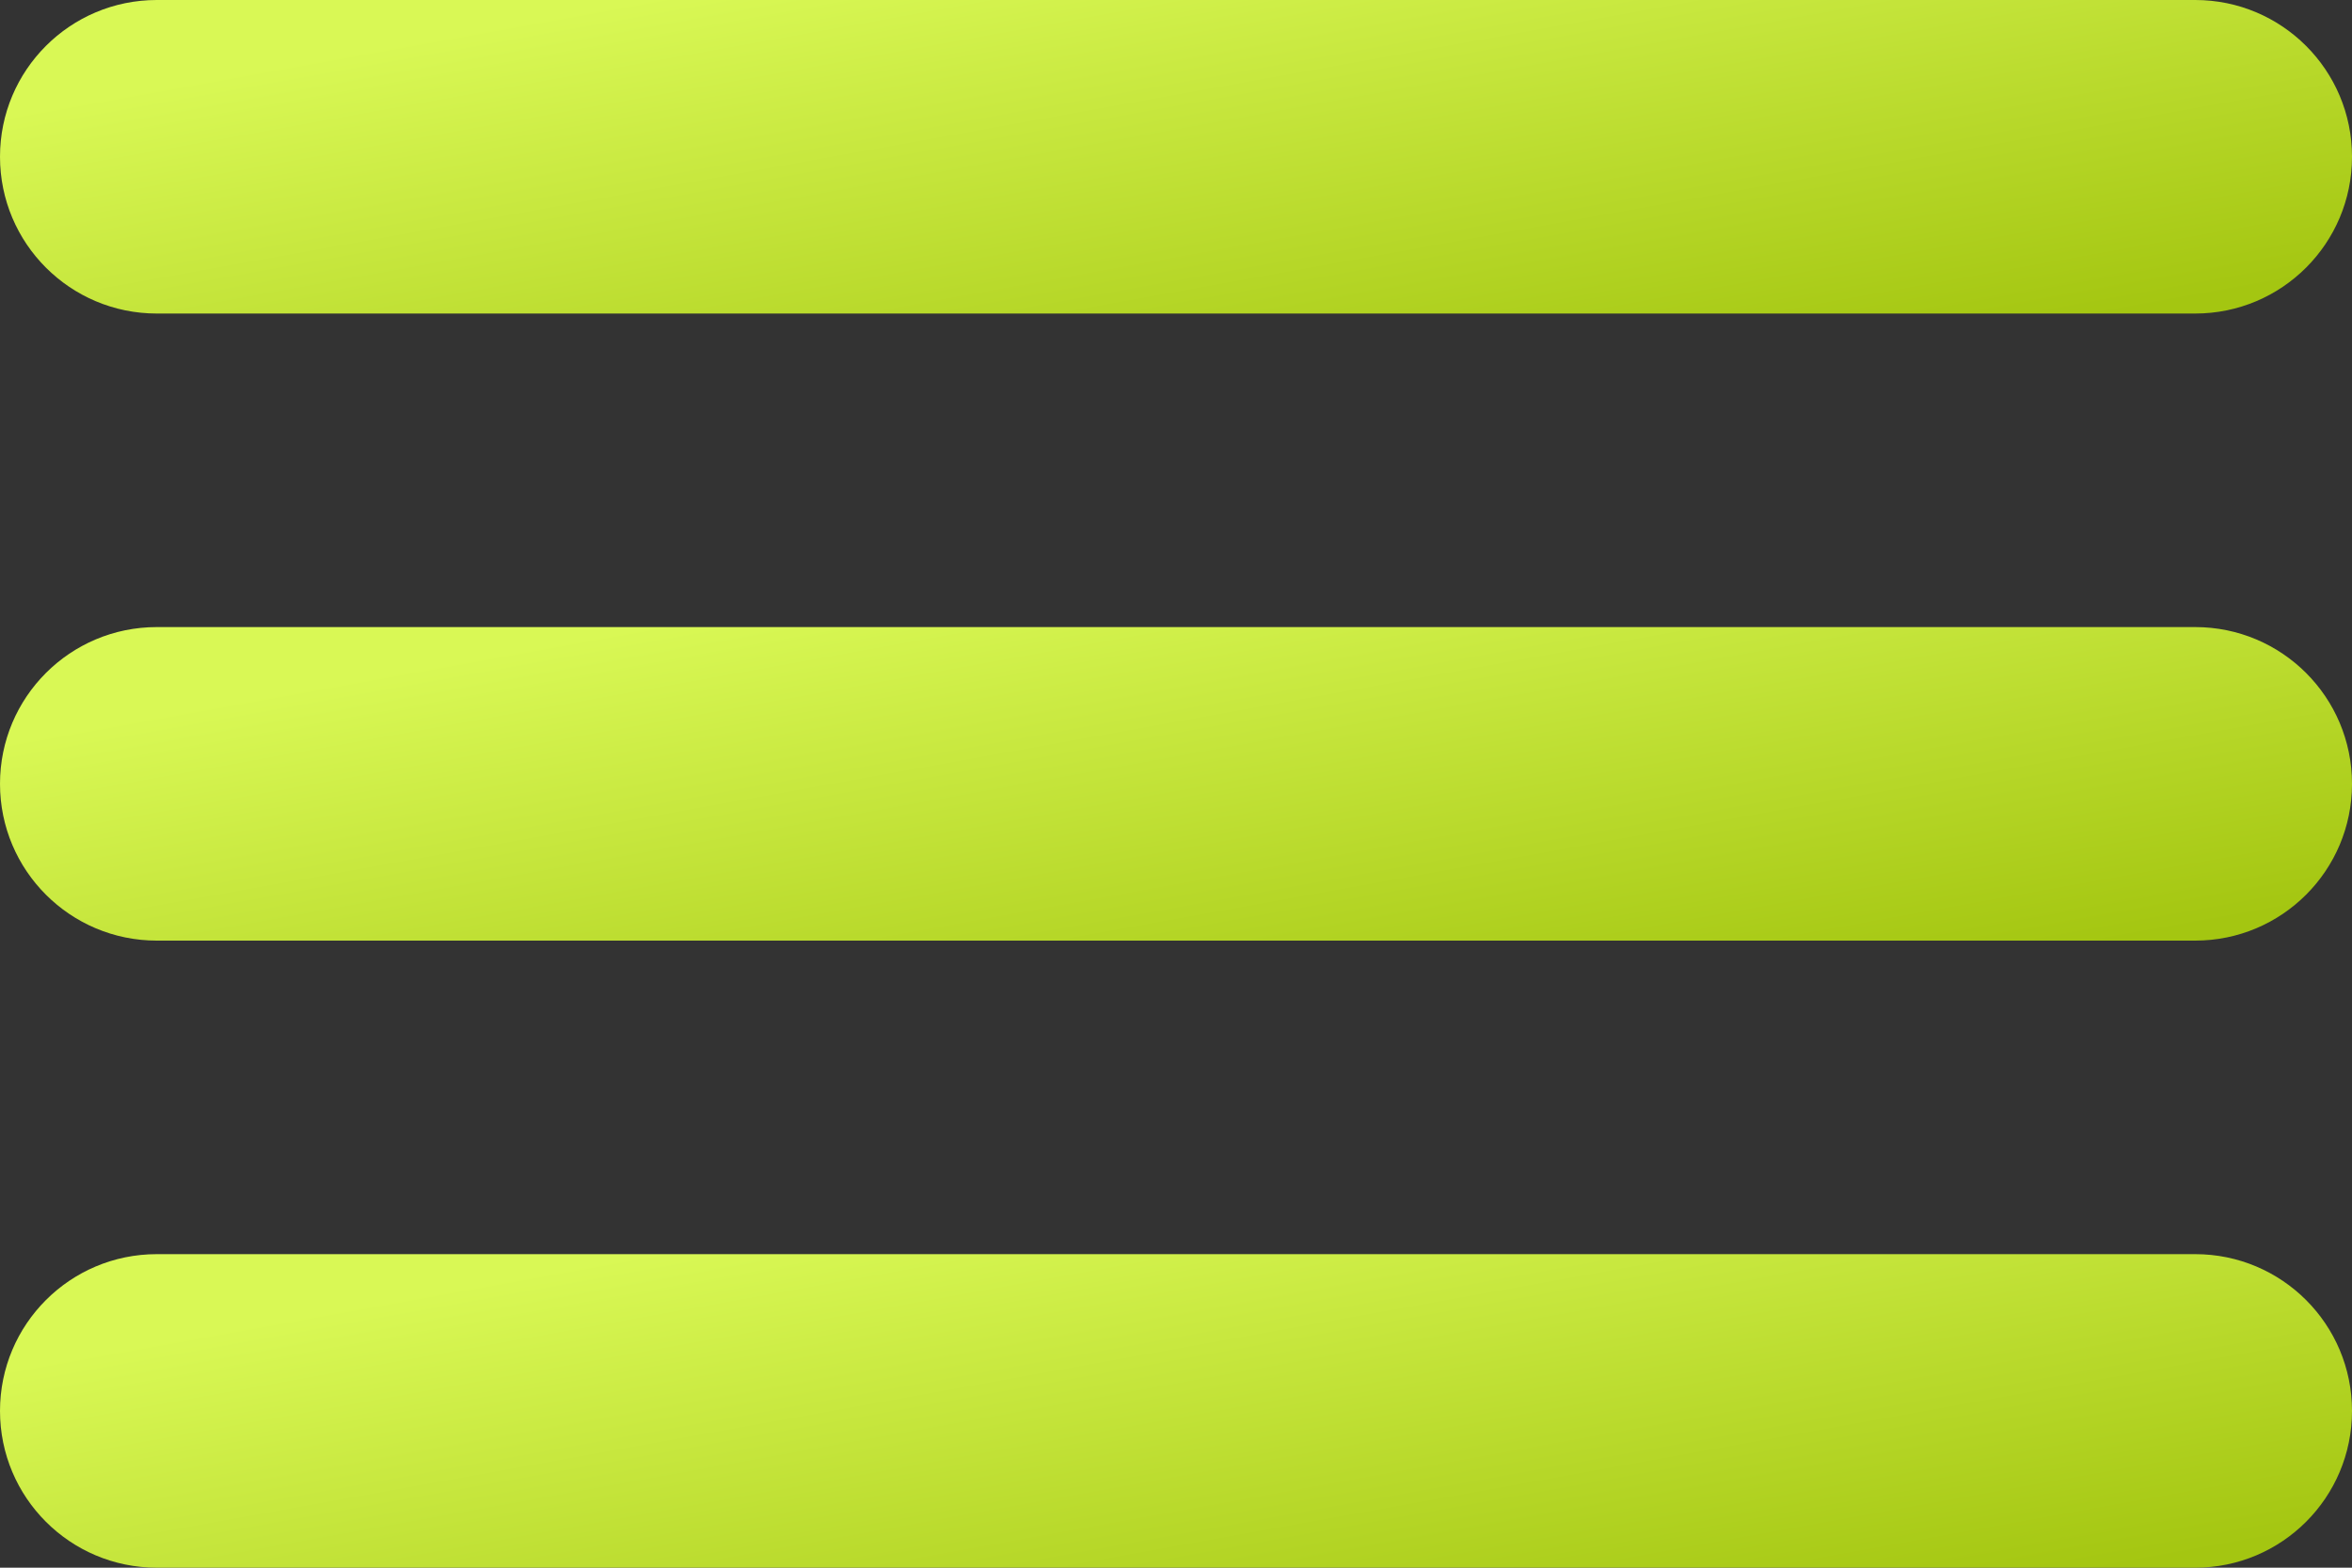
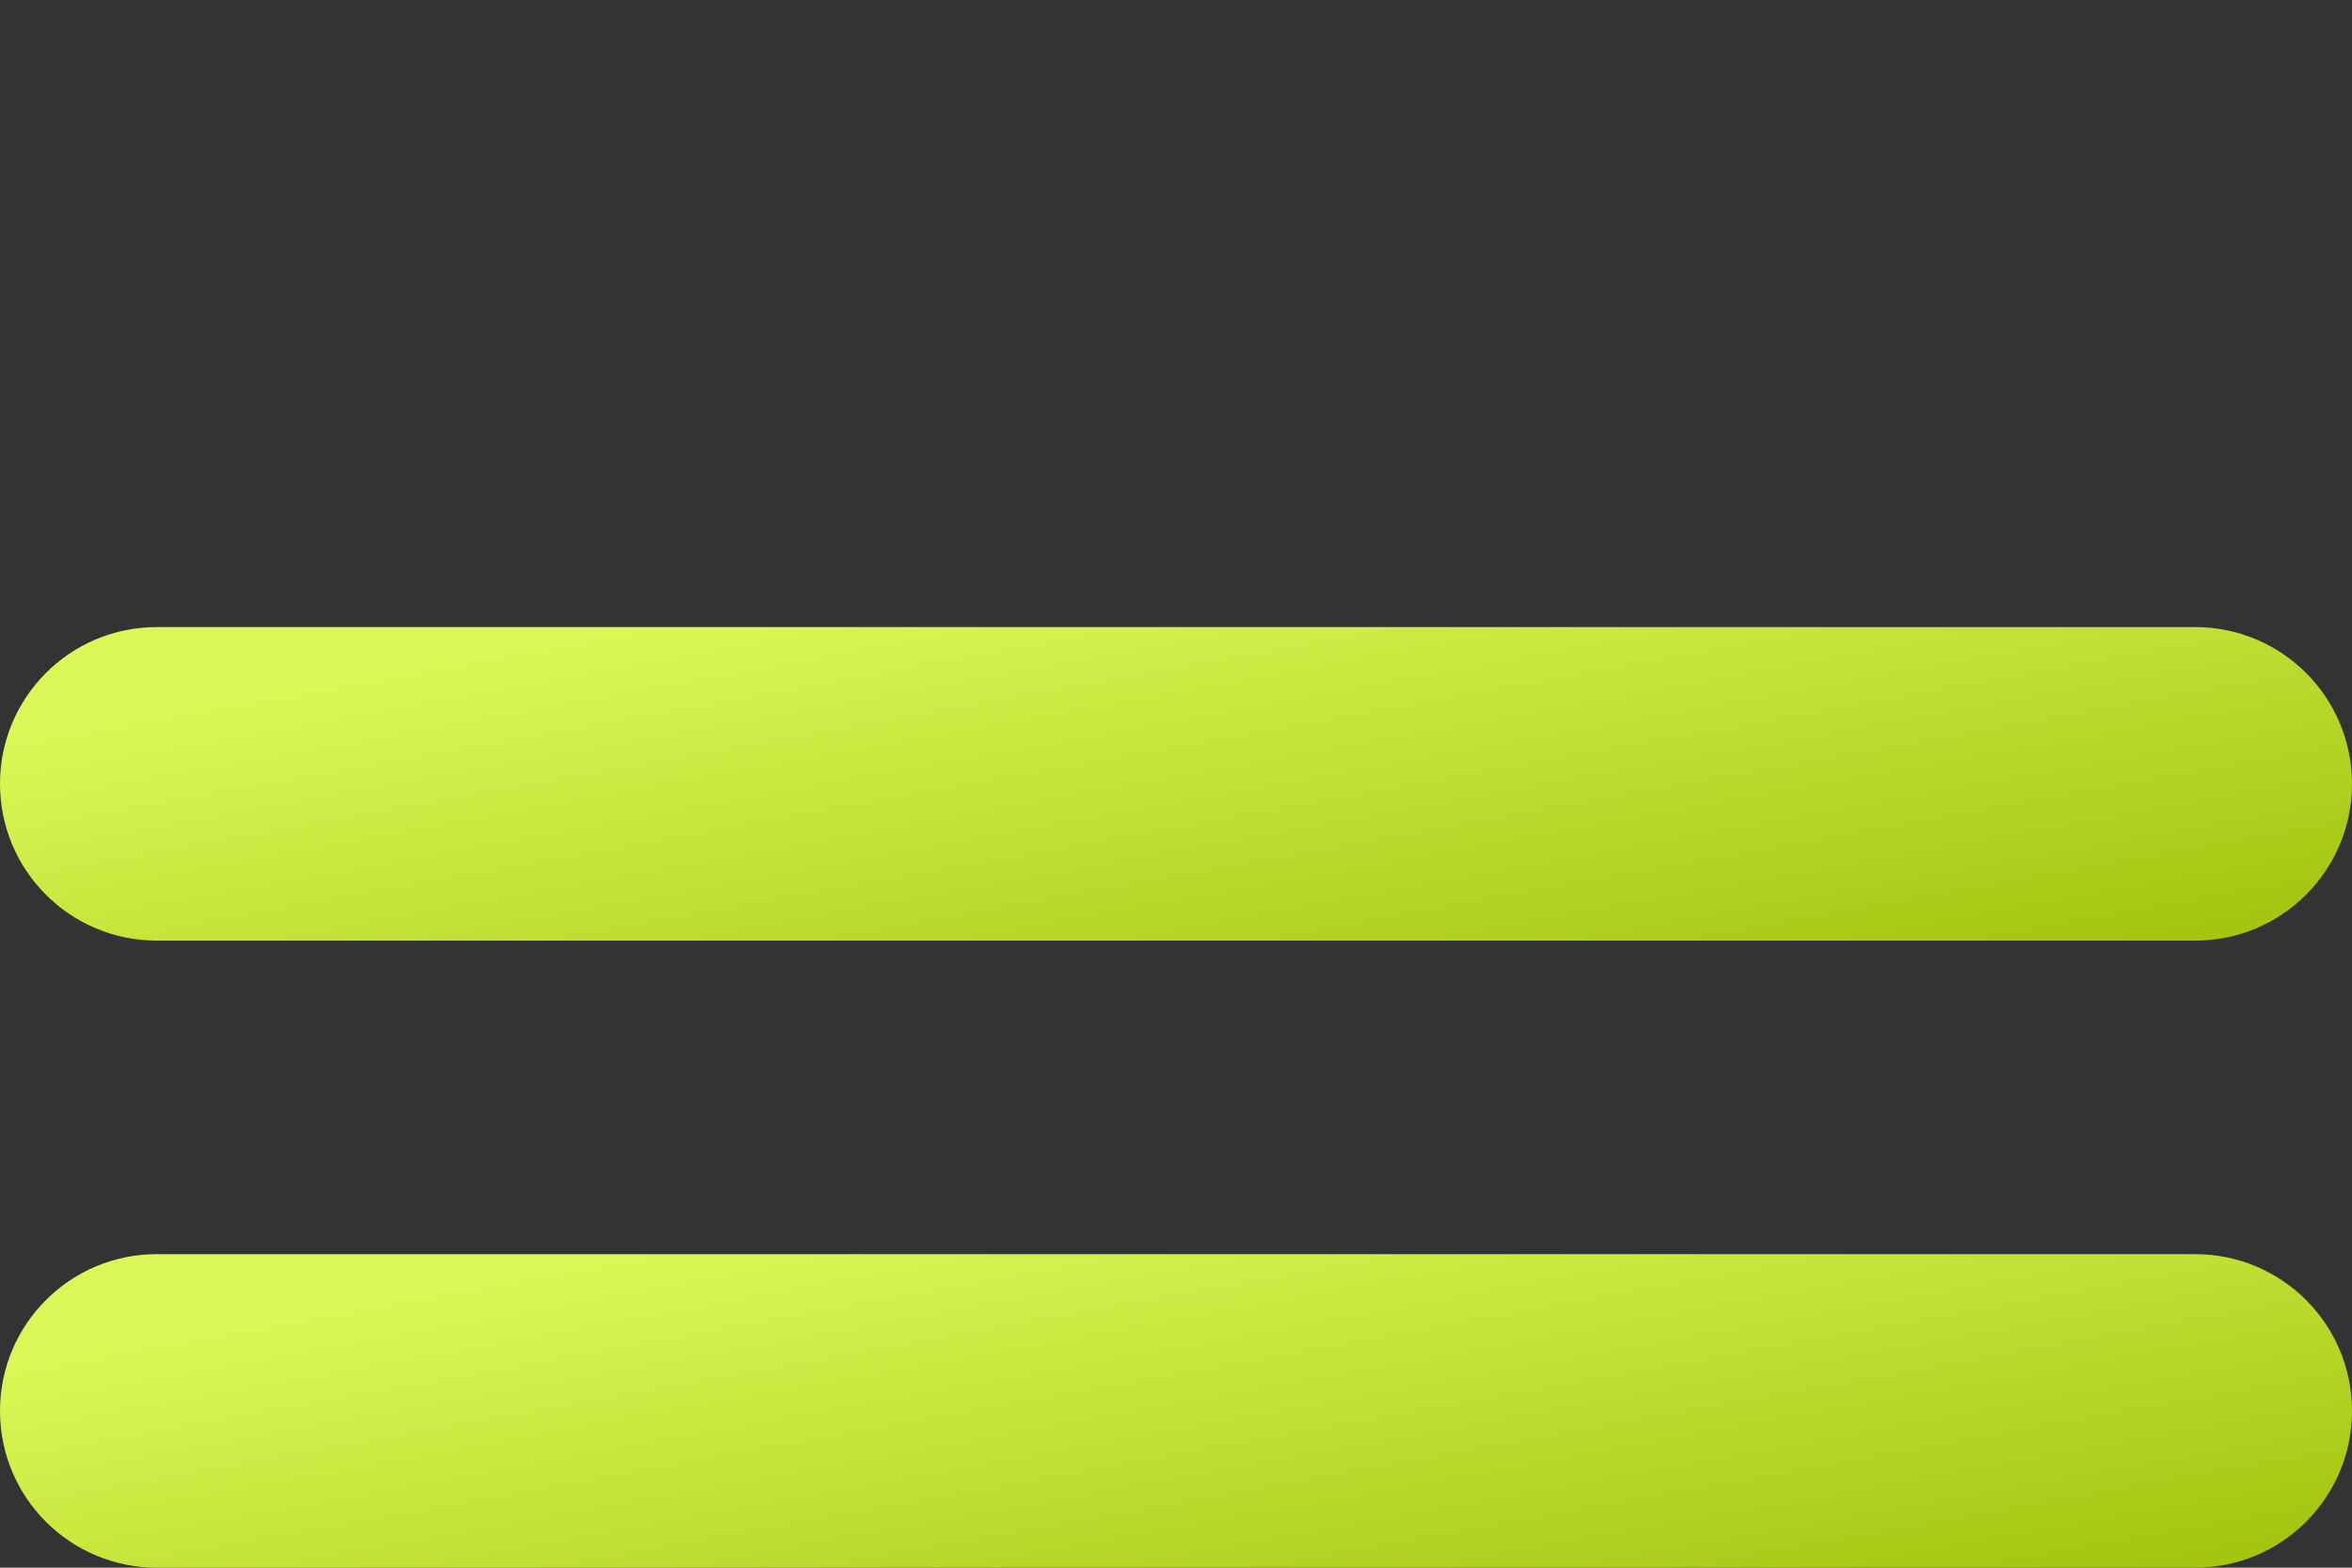
<svg xmlns="http://www.w3.org/2000/svg" width="30" height="20" viewBox="0 0 30 20" fill="none">
  <rect x="0" y="0" width="30" height="20" fill="#333333" stroke="none" />
-   <path d="M0 2C0 0.895 0.895 0 2 0H28C29.105 0 30 0.895 30 2V2C30 3.105 29.105 4 28 4H2C0.895 4 0 3.105 0 2V2Z" fill="url(#paint0_linear_16_484)" />
  <path d="M0 10C0 8.895 0.895 8 2 8H28C29.105 8 30 8.895 30 10V10C30 11.105 29.105 12 28 12H2C0.895 12 0 11.105 0 10V10Z" fill="url(#paint1_linear_16_484)" />
  <path d="M0 18C0 16.895 0.895 16 2 16H28C29.105 16 30 16.895 30 18V18C30 19.105 29.105 20 28 20H2C0.895 20 0 19.105 0 18V18Z" fill="url(#paint2_linear_16_484)" />
  <defs>
    <linearGradient id="paint0_linear_16_484" x1="30" y1="3.462" x2="28.707" y2="-3.708" gradientUnits="userSpaceOnUse">
      <stop stop-color="#A4C611" />
      <stop offset="1" stop-color="#D9F855" />
    </linearGradient>
    <linearGradient id="paint1_linear_16_484" x1="30" y1="11.461" x2="28.707" y2="4.292" gradientUnits="userSpaceOnUse">
      <stop stop-color="#A4C611" />
      <stop offset="1" stop-color="#D9F855" />
    </linearGradient>
    <linearGradient id="paint2_linear_16_484" x1="30" y1="19.462" x2="28.707" y2="12.292" gradientUnits="userSpaceOnUse">
      <stop stop-color="#A4C611" />
      <stop offset="1" stop-color="#D9F855" />
    </linearGradient>
  </defs>
</svg>